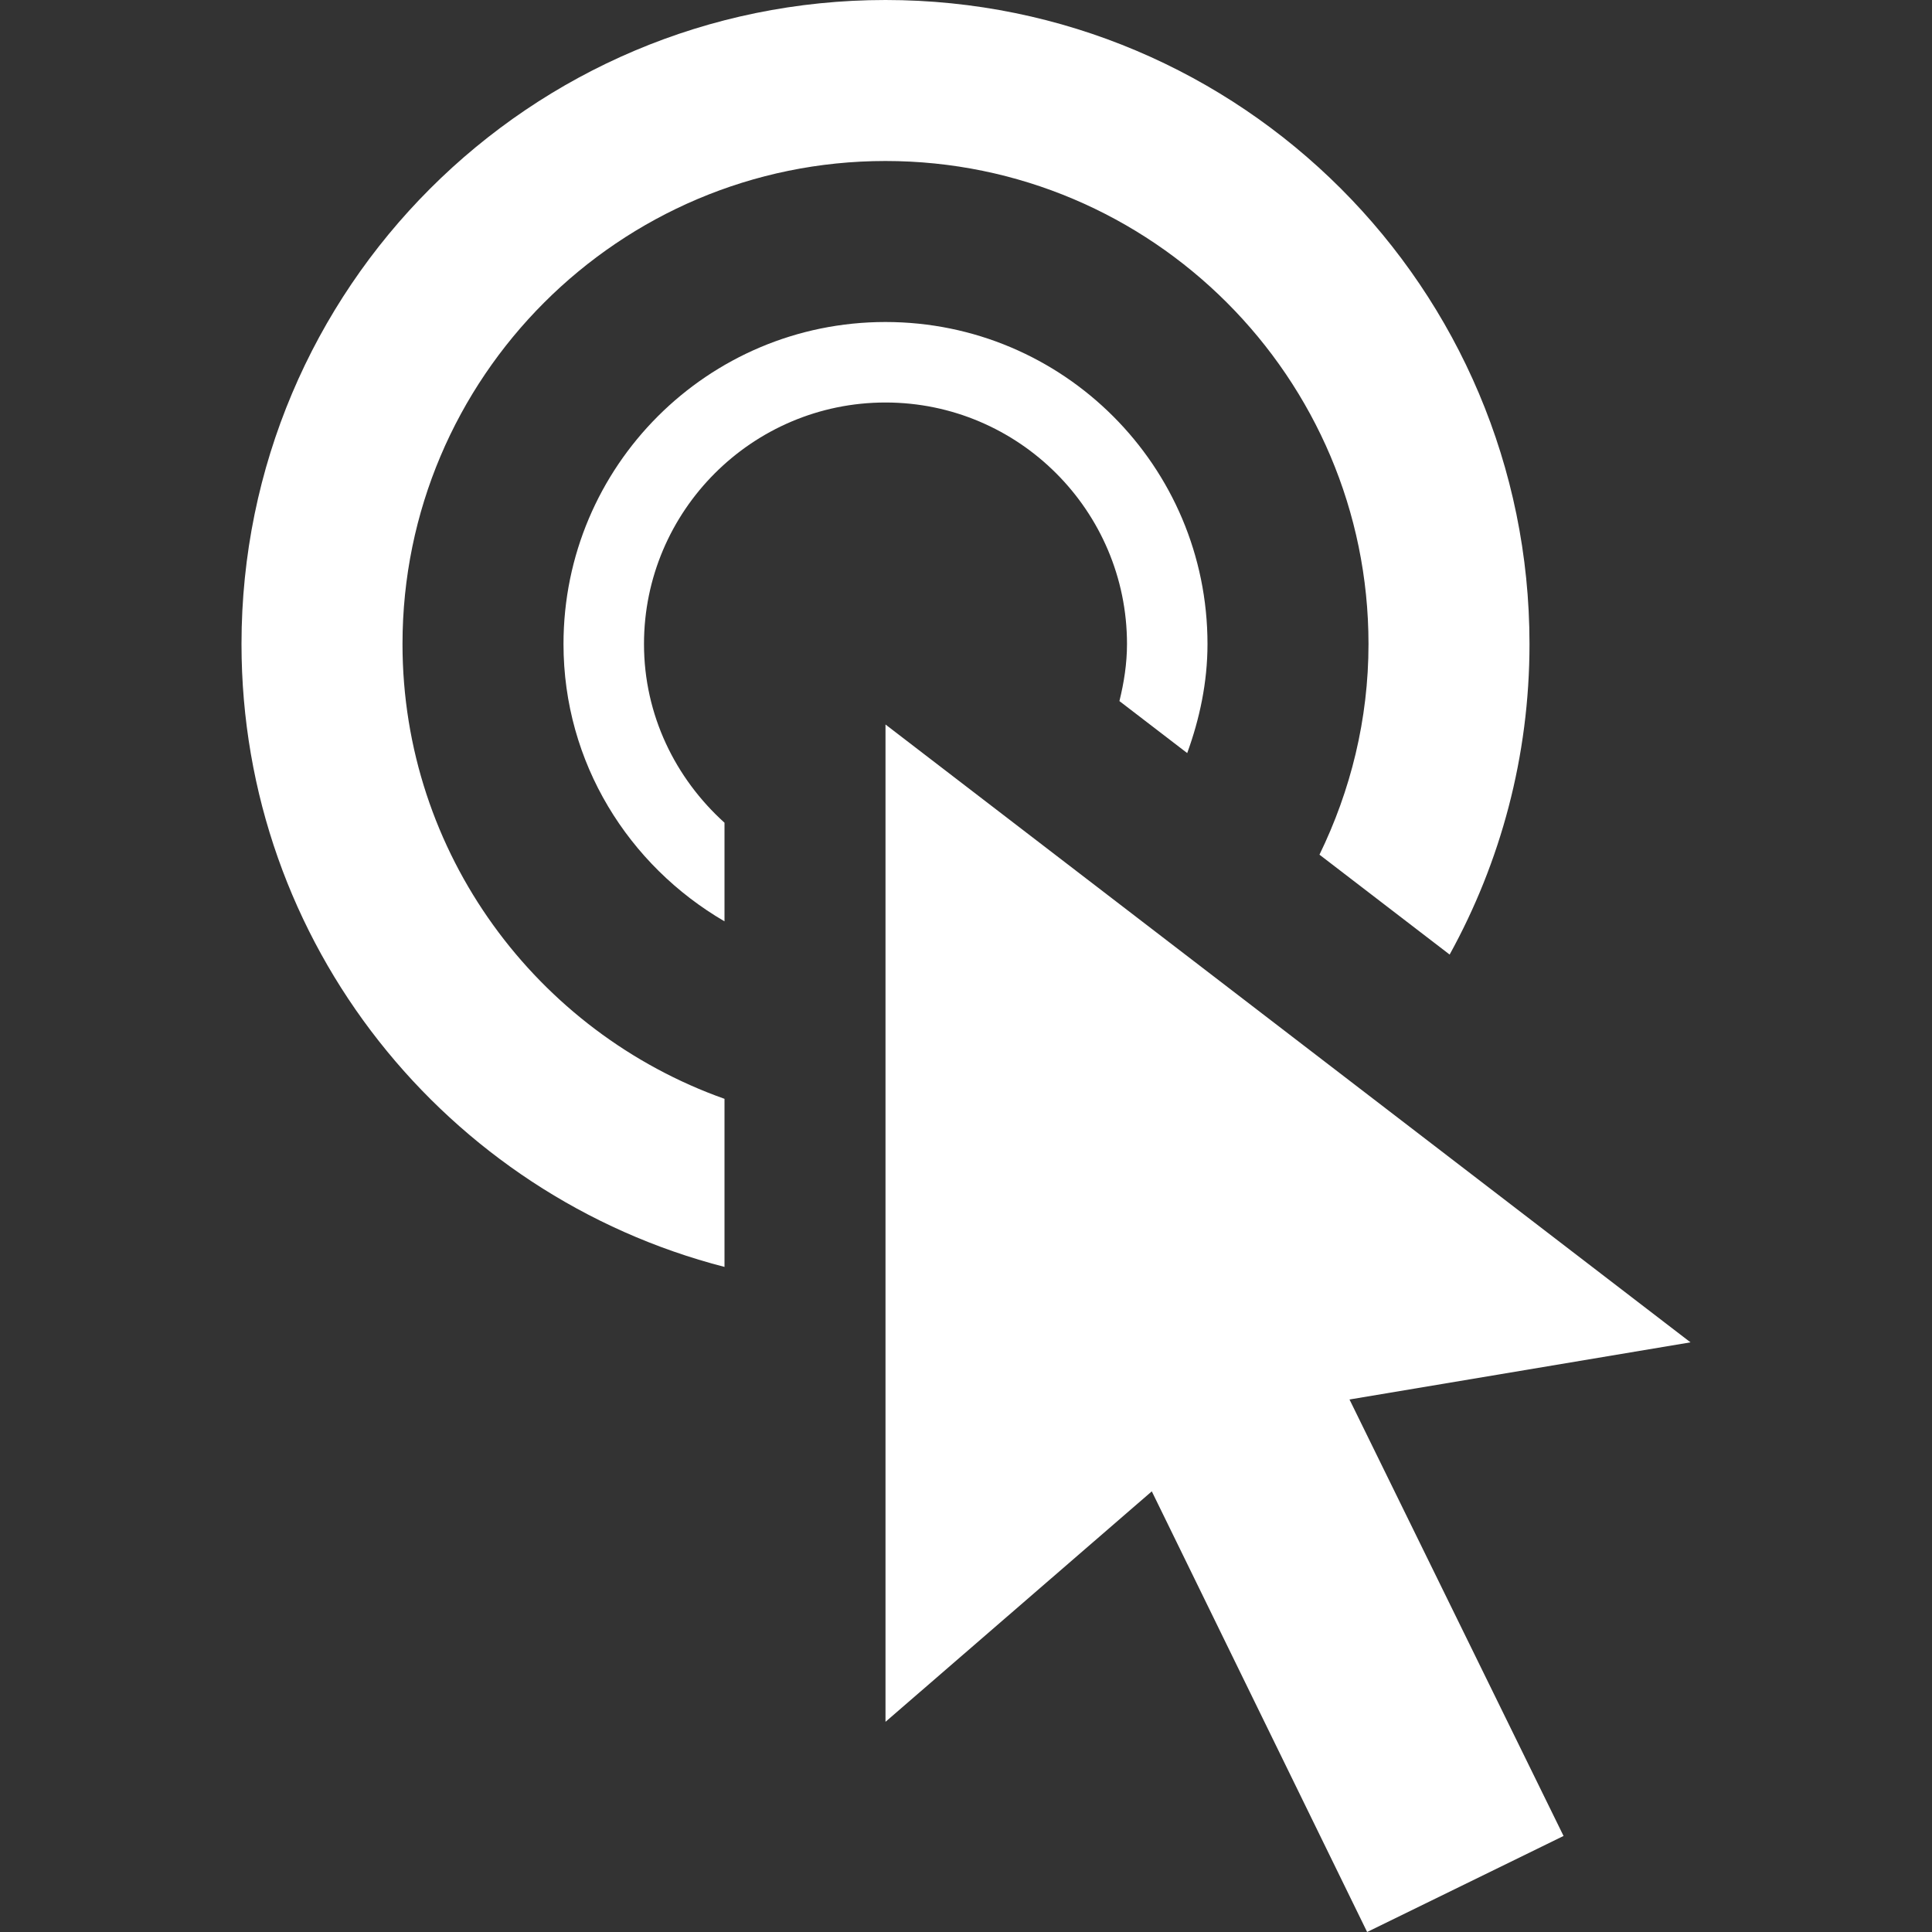
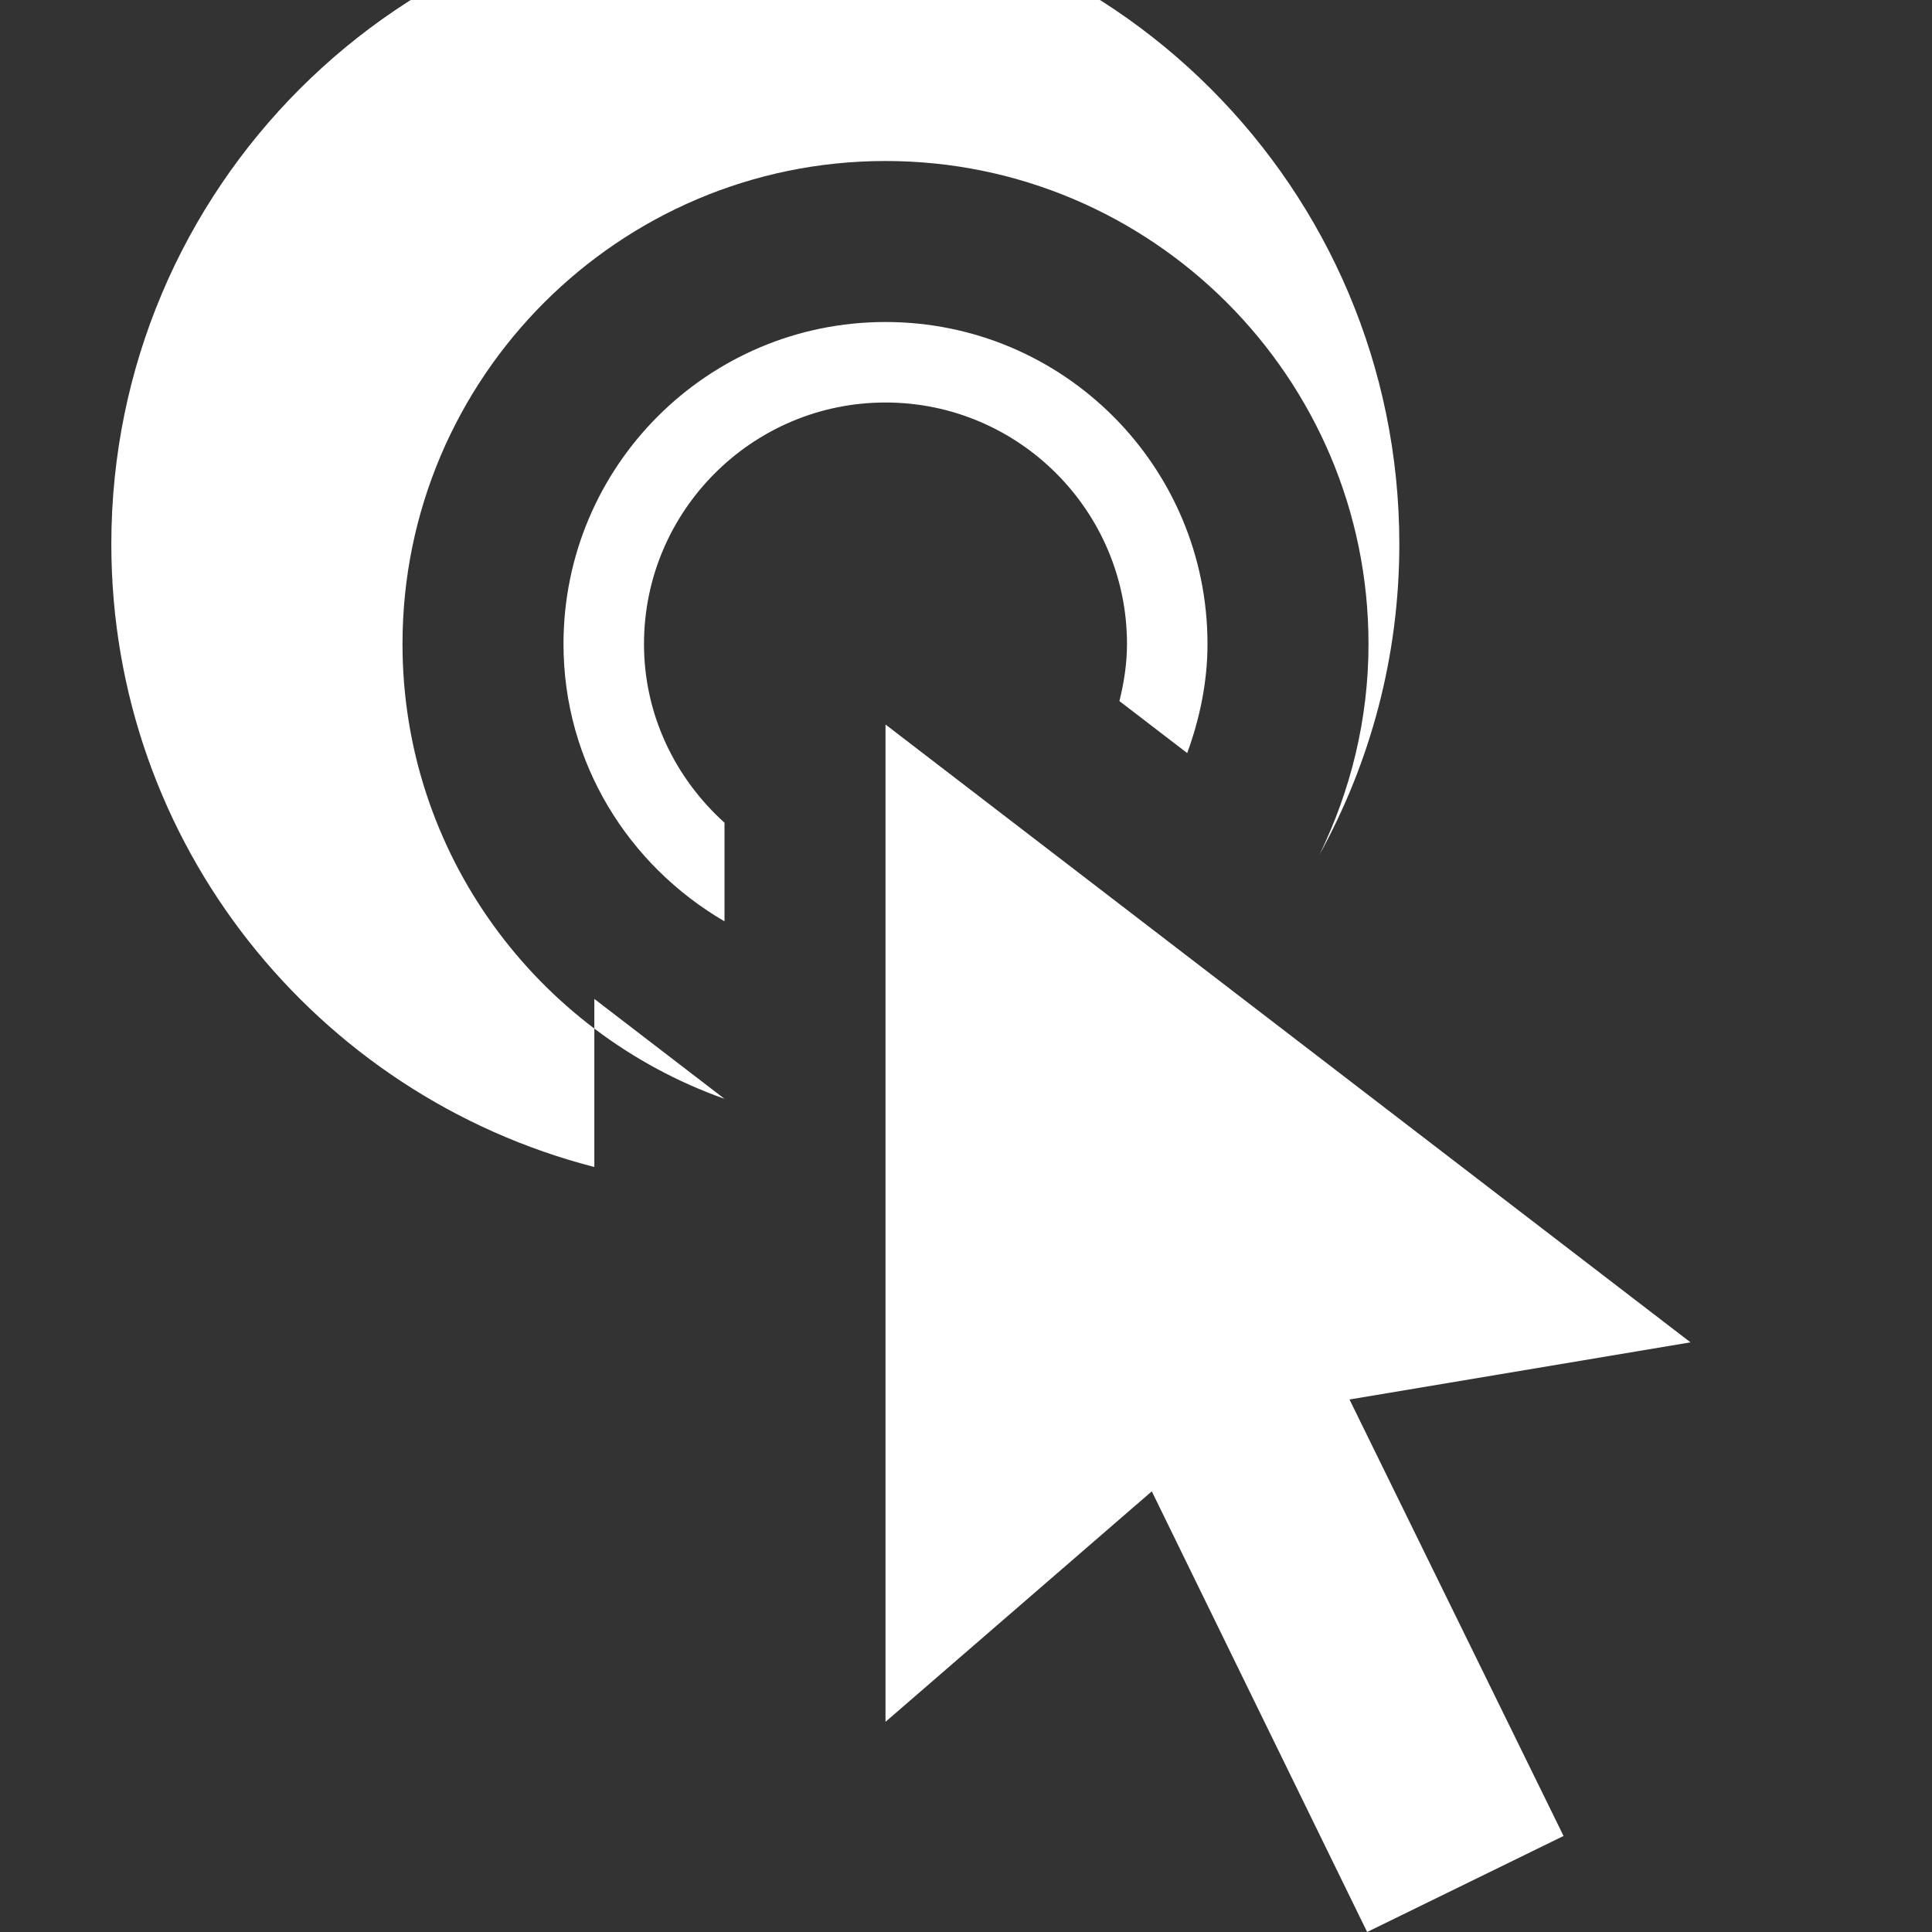
<svg xmlns="http://www.w3.org/2000/svg" width="24" height="24" viewBox="0 0 24 24">
  <rect x="0" y="0" width="24" height="24" fill="#333333" stroke="none" />
  <style type="text/css">
           
            .fil0 {fill: white}
           
          </style>
-   <path class="fil0" d="M11 9l10 7.675-4.236.71 2.659 5.422-2.44 1.193-2.675-5.474-3.308 2.863v-12.389zm0-5c-2.209 0-4 1.791-4 4 0 1.477.81 2.752 2 3.445v-1.225c-.609-.55-1-1.337-1-2.22 0-1.654 1.346-3 3-3s3 1.346 3 3c0 .246-.038.481-.094.709l.842.646c.154-.424.252-.877.252-1.355 0-2.209-1.791-4-4-4zm-2 9.65c-2.327-.826-4-3.044-4-5.65 0-3.309 2.691-6 6-6s6 2.691 6 6c0 .939-.223 1.824-.609 2.617l1.617 1.241c.631-1.145.992-2.459.992-3.858 0-4.418-3.581-8-8-8-4.418 0-8 3.582-8 8 0 3.727 2.551 6.849 6 7.738v-2.088z" />
+   <path class="fil0" d="M11 9l10 7.675-4.236.71 2.659 5.422-2.44 1.193-2.675-5.474-3.308 2.863v-12.389zm0-5c-2.209 0-4 1.791-4 4 0 1.477.81 2.752 2 3.445v-1.225c-.609-.55-1-1.337-1-2.22 0-1.654 1.346-3 3-3s3 1.346 3 3c0 .246-.038.481-.094.709l.842.646c.154-.424.252-.877.252-1.355 0-2.209-1.791-4-4-4zm-2 9.65c-2.327-.826-4-3.044-4-5.65 0-3.309 2.691-6 6-6s6 2.691 6 6c0 .939-.223 1.824-.609 2.617c.631-1.145.992-2.459.992-3.858 0-4.418-3.581-8-8-8-4.418 0-8 3.582-8 8 0 3.727 2.551 6.849 6 7.738v-2.088z" />
</svg>